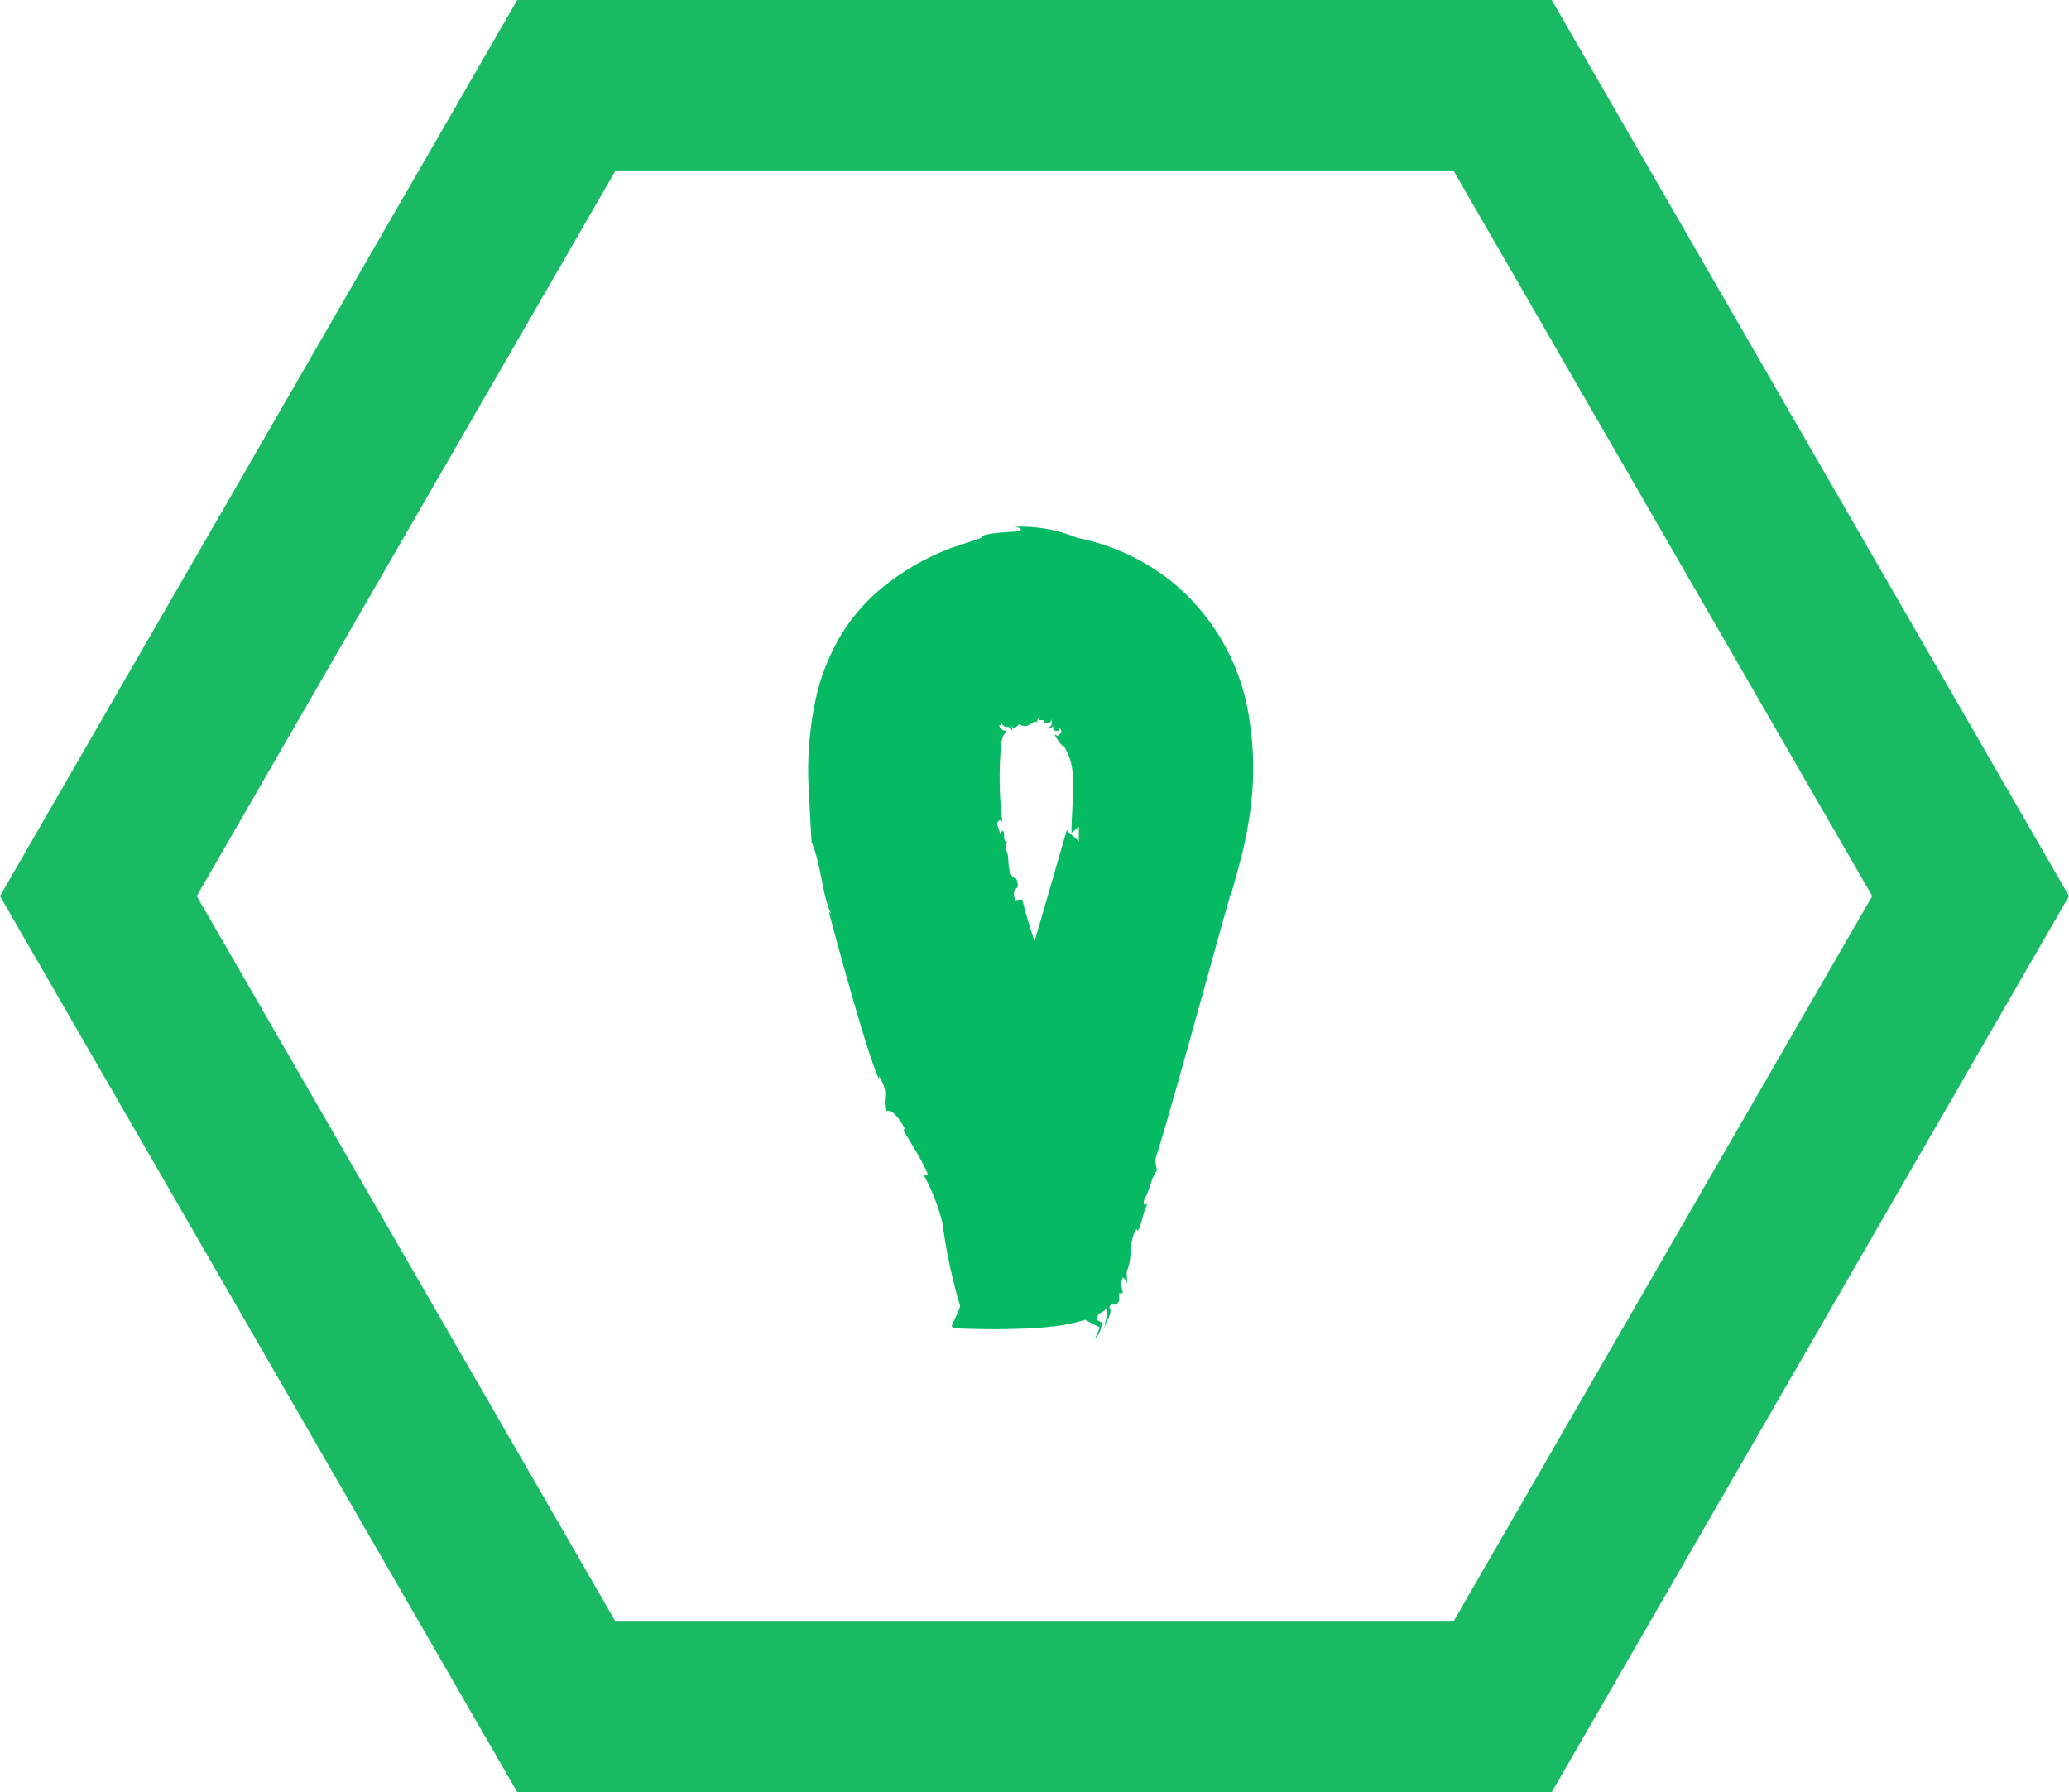
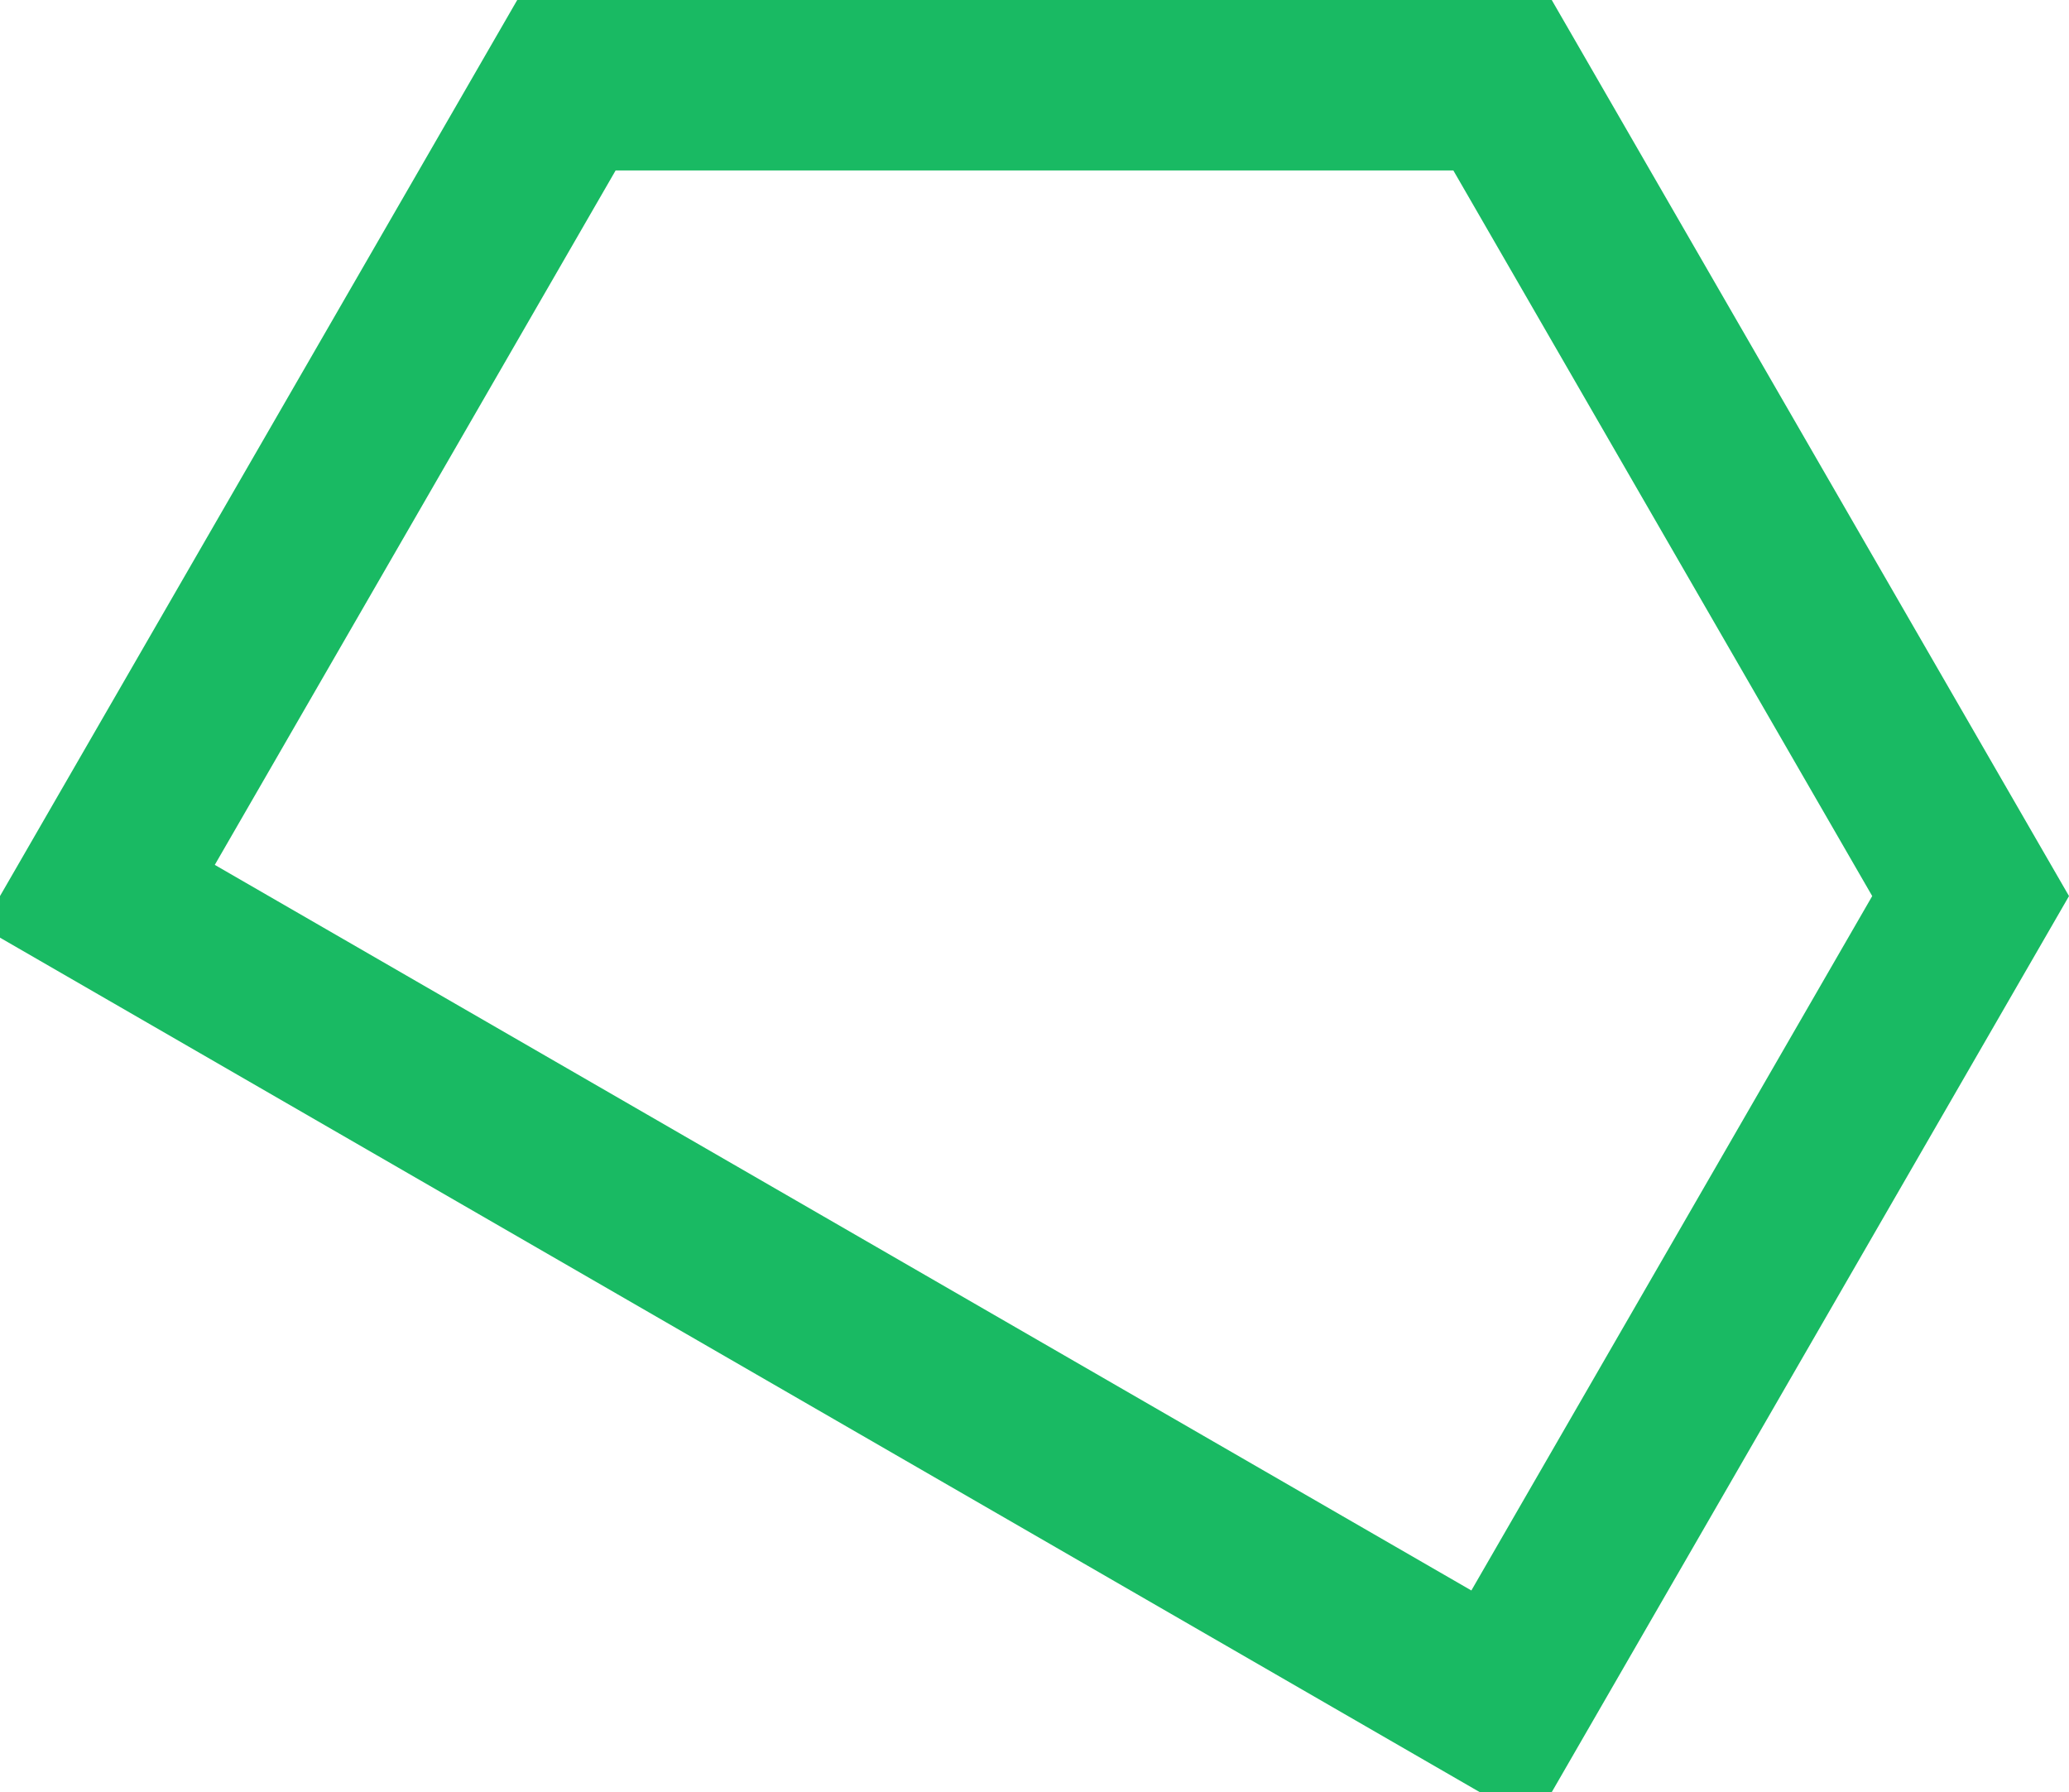
<svg xmlns="http://www.w3.org/2000/svg" width="72.844" height="63.087" viewBox="0 0 72.844 63.087">
  <g id="Group_2051" data-name="Group 2051" transform="translate(-51.536 -5190.941)">
-     <path id="Path_10078" data-name="Path 10078" d="M70.859,31.23,87.338,59.773,70.859,88.316H37.9L21.422,59.773,37.9,31.23Z" transform="translate(33.578 5162.712)" fill="none" stroke="#19ba63" stroke-width="6" />
-     <path id="Path_11258" data-name="Path 11258" d="M7.535,13.116l-.259.031c-.167-.585.238-.246.039-.762-.415-.129-.17-.883-.391-1.016.029,0-.013-.257.1-.262-.215-.043-.09-.248-.164-.392-.063-.047-.051.051-.1.1l-.124-.346c.04-.148.15-.2.195-.051a12.658,12.658,0,0,1-.039-2.83.963.963,0,0,1,.1-.291l.021,0s-.011-.006.063-.071c-.1-.116-.111.011-.246-.183-.055-.119.1-.011.056-.14.177.286.225-.006.4.3l-.034-.195.074.106c.336-.264.082-.137.405-.093.174-.019.344-.248.429-.116-.014,0-.024-.133.051-.164-.059.153.219-.026.178.137.079.01.191.121.283-.108-.014.111.016.238-.092.267.018.035.037.068.08.053a.167.167,0,0,0,.01-.077c.125.069,0,.206.225.17a.83.83,0,0,0,.051-.095c.055.071.125.141-.085.278a.213.213,0,0,0-.1-.055,2.41,2.41,0,0,0,.28.413l0-.08a2.062,2.062,0,0,1,.359,1.305c.039.714-.059,1.408-.035,1.822l.254-.211,0,.537c.021-.058-.492-.412-.42-.442-.309,1.058-1.867,6.58-2.285,7.516-.219.363-.3-.014-.325-.027-.082.5.121.264-.019.666-.066.1-.129-.066-.135-.135-.034.183-.146.33-.069.37.132-.2.32-.043.489-.093l-.18.516-.129-.066c-.04.116.281.412.048.9-.326.847-.569,1.8-.87,2.664-.077-.039-.069-.236-.059-.434a1.052,1.052,0,0,1-.167.389c.211-.166-.016.4.095.249.137.741-.423,1.473-.37,2.1.285.141,4.773,2.8,5.13,2.905a1.5,1.5,0,0,1-.167.389c.1-.019.244-.35.252-.548l-.182-.09c.063-.441.145-.063.257-.477.164.026.08.415-.006.751.109-.293.315-.556.183-.732.151-.26.18.092.352-.227a1.768,1.768,0,0,1,.151-.868l.026.013c.37-.624.082-1.1.432-1.67l.031.082c.158-.19.169-.656.386-1.018-.066.1-.209.164-.154-.077.238-.421.235-.76.458-1.053L12.2,22.3c.514-1.563,2.215-7.838,2.678-9.424l0,.069c.09-.325.193-.691.3-1.088a14.348,14.348,0,0,0,.339-1.611,11.068,11.068,0,0,0-.1-4.042,7.677,7.677,0,0,0-2.463-4.137A7.691,7.691,0,0,0,9.472.392,5.2,5.2,0,0,0,7.241,0c.387.056.252.17-.04.172C6.167.232,6.144.315,6.112.347,6.086.408,6.04.407,5.069.73A8.656,8.656,0,0,0,2.556,2.177a6.614,6.614,0,0,0-1.4,1.616A7.572,7.572,0,0,0,.308,5.836a11.929,11.929,0,0,0-.3,3.405c.043.805.079,1.465.1,1.857.344.788.359,1.805.683,2.519l-.072-.061c.219.846,1.381,5.141,1.772,5.9l-.008-.122c.389.67.116.661.24,1.249.22-.159.574.4.675.625l-.058.01c.162.334.653,1.045.873,1.6l-.143.024A7.234,7.234,0,0,1,4.717,24.5a19.257,19.257,0,0,0,.624,2.942c-.084.241-.2.465-.3.69l.055.082s1.252.069,2.617.008,2.834-.3,3.214-1.244l.145,0L11,26.646c0-.41-.209-.555-.063-.558l.09.542c-.037-.4.1-.146.2,0a2.729,2.729,0,0,1-.018-.476c-.069-.068-.045.069-.063.137a1.743,1.743,0,0,1-.275-.743c-.074-.405.223-.08.125-.543a44.356,44.356,0,0,0-1.884-6.789c.039-.068.058-.01.1.045-.283-.621-.466-1.2-.72-1.744a.523.523,0,0,1,.113-.318,17.179,17.179,0,0,1-1.077-3.08" transform="translate(80 5209.485)" fill="#06ba63" />
+     <path id="Path_10078" data-name="Path 10078" d="M70.859,31.23,87.338,59.773,70.859,88.316L21.422,59.773,37.9,31.23Z" transform="translate(33.578 5162.712)" fill="none" stroke="#19ba63" stroke-width="6" />
  </g>
</svg>